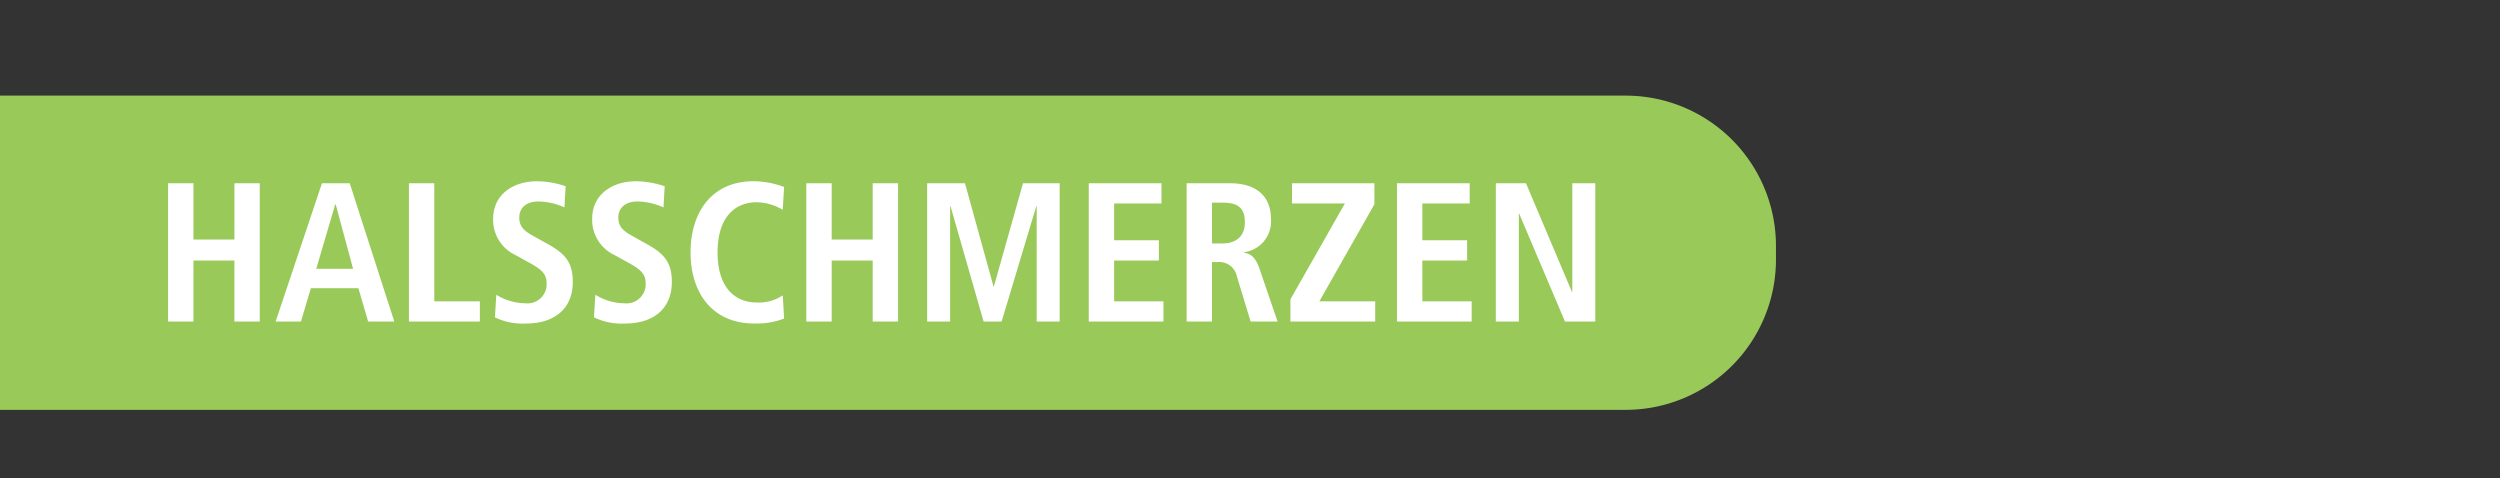
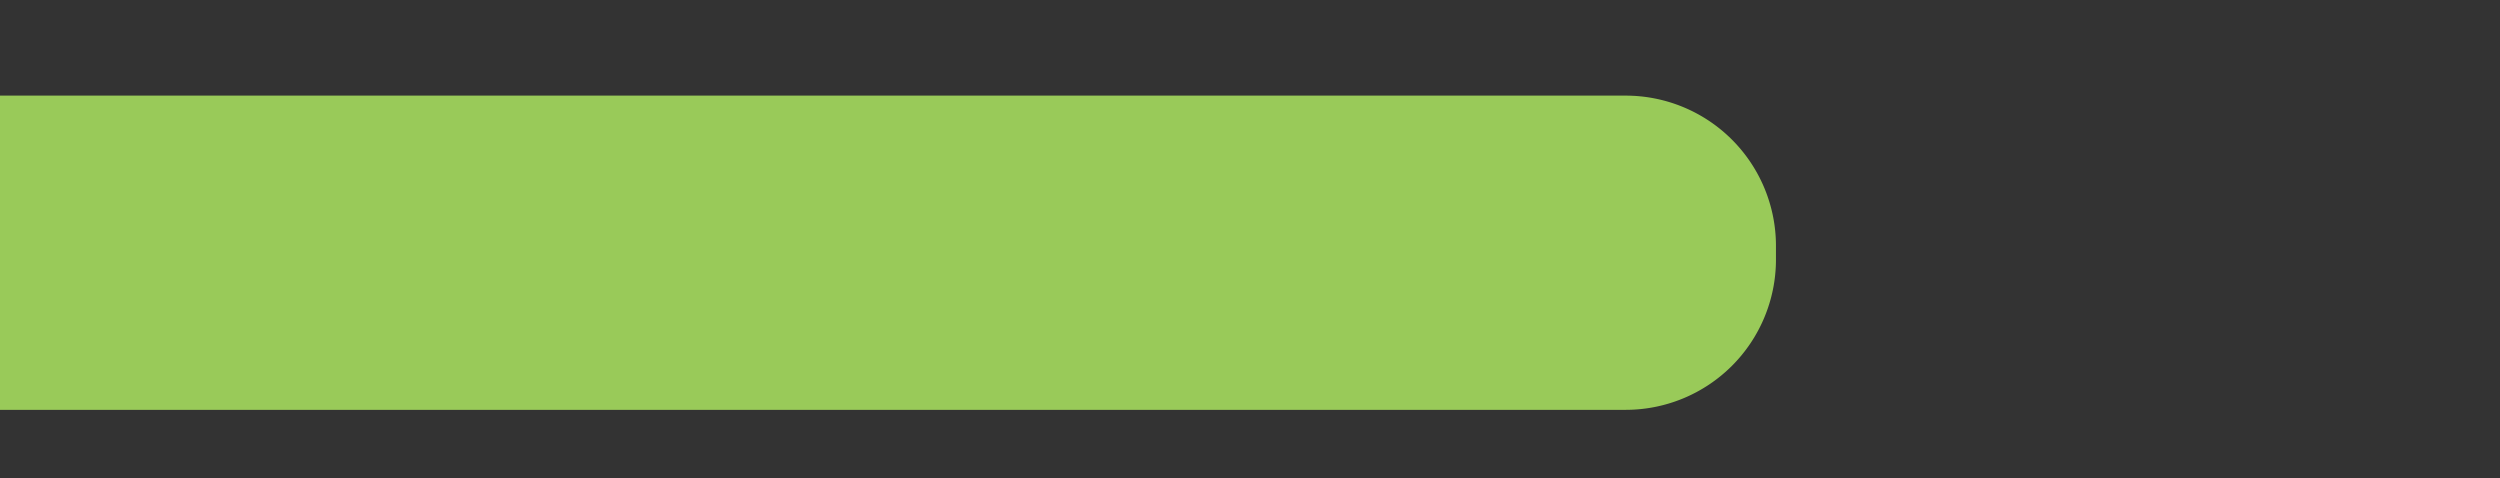
<svg xmlns="http://www.w3.org/2000/svg" width="366" height="70" viewBox="0 0 366 70">
  <rect x="0" y="0" width="366" height="70" fill="#333333" stroke="none" />
  <defs>
    <clipPath id="clip-Neo-angin-rubrik-classic">
      <rect width="366" height="70" />
    </clipPath>
  </defs>
  <g id="Neo-angin-rubrik-classic" clip-path="url(#clip-Neo-angin-rubrik-classic)">
    <g id="Gruppe_8754" data-name="Gruppe 8754" transform="translate(-85 -7337)">
      <path id="Rechteck_2799" data-name="Rechteck 2799" d="M0,0H238a22,22,0,0,1,22,22v2a22,22,0,0,1-22,22H0a0,0,0,0,1,0,0V0A0,0,0,0,1,0,0Z" transform="translate(85 7351)" fill="#99ca59" />
-       <path id="Pfad_8315" data-name="Pfad 8315" d="M2.146,0H5.858V-8.932h6V0h3.712V-20.242H11.861v8.236h-6v-8.236H2.146ZM23.838-7.714l2.784-9.454h.058l2.552,9.454ZM31.436,0h3.828L28.739-20.242h-4.06L17.893,0H21.6l1.45-4.872h6.96ZM37.41,0H47.792V-2.958h-6.67V-20.242H37.41ZM50-.609a9.26,9.26,0,0,0,4.611.9c3.857,0,6.786-1.972,6.786-6.09,0-2.842-1.131-4.118-3.509-5.452L55.709-12.47c-1.131-.638-2.146-1.218-2.146-2.726,0-1.392.957-2.378,2.813-2.378a9.645,9.645,0,0,1,3.8.87l.174-3.1a13.221,13.221,0,0,0-4.234-.725c-3.393,0-6.38,1.885-6.38,5.51a5.686,5.686,0,0,0,3.306,5.307l1.885,1.044c1.8.986,2.639,1.624,2.639,3.074a2.8,2.8,0,0,1-3.074,2.929A8.281,8.281,0,0,1,50.2-3.915Zm14.5,0a9.26,9.26,0,0,0,4.611.9c3.857,0,6.786-1.972,6.786-6.09,0-2.842-1.131-4.118-3.509-5.452L70.209-12.47c-1.131-.638-2.146-1.218-2.146-2.726,0-1.392.957-2.378,2.813-2.378a9.645,9.645,0,0,1,3.8.87l.174-3.1a13.221,13.221,0,0,0-4.234-.725c-3.393,0-6.38,1.885-6.38,5.51a5.686,5.686,0,0,0,3.306,5.307l1.885,1.044c1.8.986,2.639,1.624,2.639,3.074a2.8,2.8,0,0,1-3.074,2.929A8.281,8.281,0,0,1,64.7-3.915ZM92.133-3.828a6.286,6.286,0,0,1-3.828,1.044c-3.074,0-5.713-2.088-5.713-7.337s2.639-7.337,5.713-7.337a7.7,7.7,0,0,1,3.828,1.1l.2-3.335a12.843,12.843,0,0,0-4.5-.841c-6.032,0-9.193,4.5-9.193,10.411S81.809.29,87.957.29a11.2,11.2,0,0,0,4.379-.725ZM95.584,0H99.3V-8.932h6V0h3.712V-20.242H105.3v8.236h-6v-8.236H95.584Zm33.727,0h3.364V-20.242H127.31L123.047-5.133h-.058l-4.176-15.109h-5.539V0h3.364V-16.878h.058L121.539,0h2.639l5.075-16.878h.058Zm7.627,0h10.933V-2.958H140.65V-8.932H147.2V-11.89H140.65v-5.394h6.931v-2.958H136.938Zm14.326,0h3.712V-8.7h.841a2.63,2.63,0,0,1,2.813,2.117l2,6.583h3.944l-2.639-7.714c-.638-1.885-1.479-2.233-2.233-2.349v-.087a4.546,4.546,0,0,0,3.915-4.756c0-3.712-2.436-5.336-6.032-5.336h-6.322Zm3.712-11.426V-17.4h1.508c2.088,0,3.306.58,3.306,2.9,0,2.059-1.334,3.074-3.306,3.074ZM166.46,0h12.412V-2.958h-8.178l8.062-14.21v-3.074H166.692v2.958h7.743L166.46-3.248Zm15.6,0h10.933V-2.958h-7.221V-8.932h6.554V-11.89h-6.554v-5.394h6.931v-2.958H182.062Zm14.471,0H199.9V-15.776h.058L206.654,0h4.437V-20.242h-3.364V-4.35h-.058l-6.728-15.892h-4.408Z" transform="translate(107.459 7384.069)" fill="#fff" />
    </g>
  </g>
</svg>